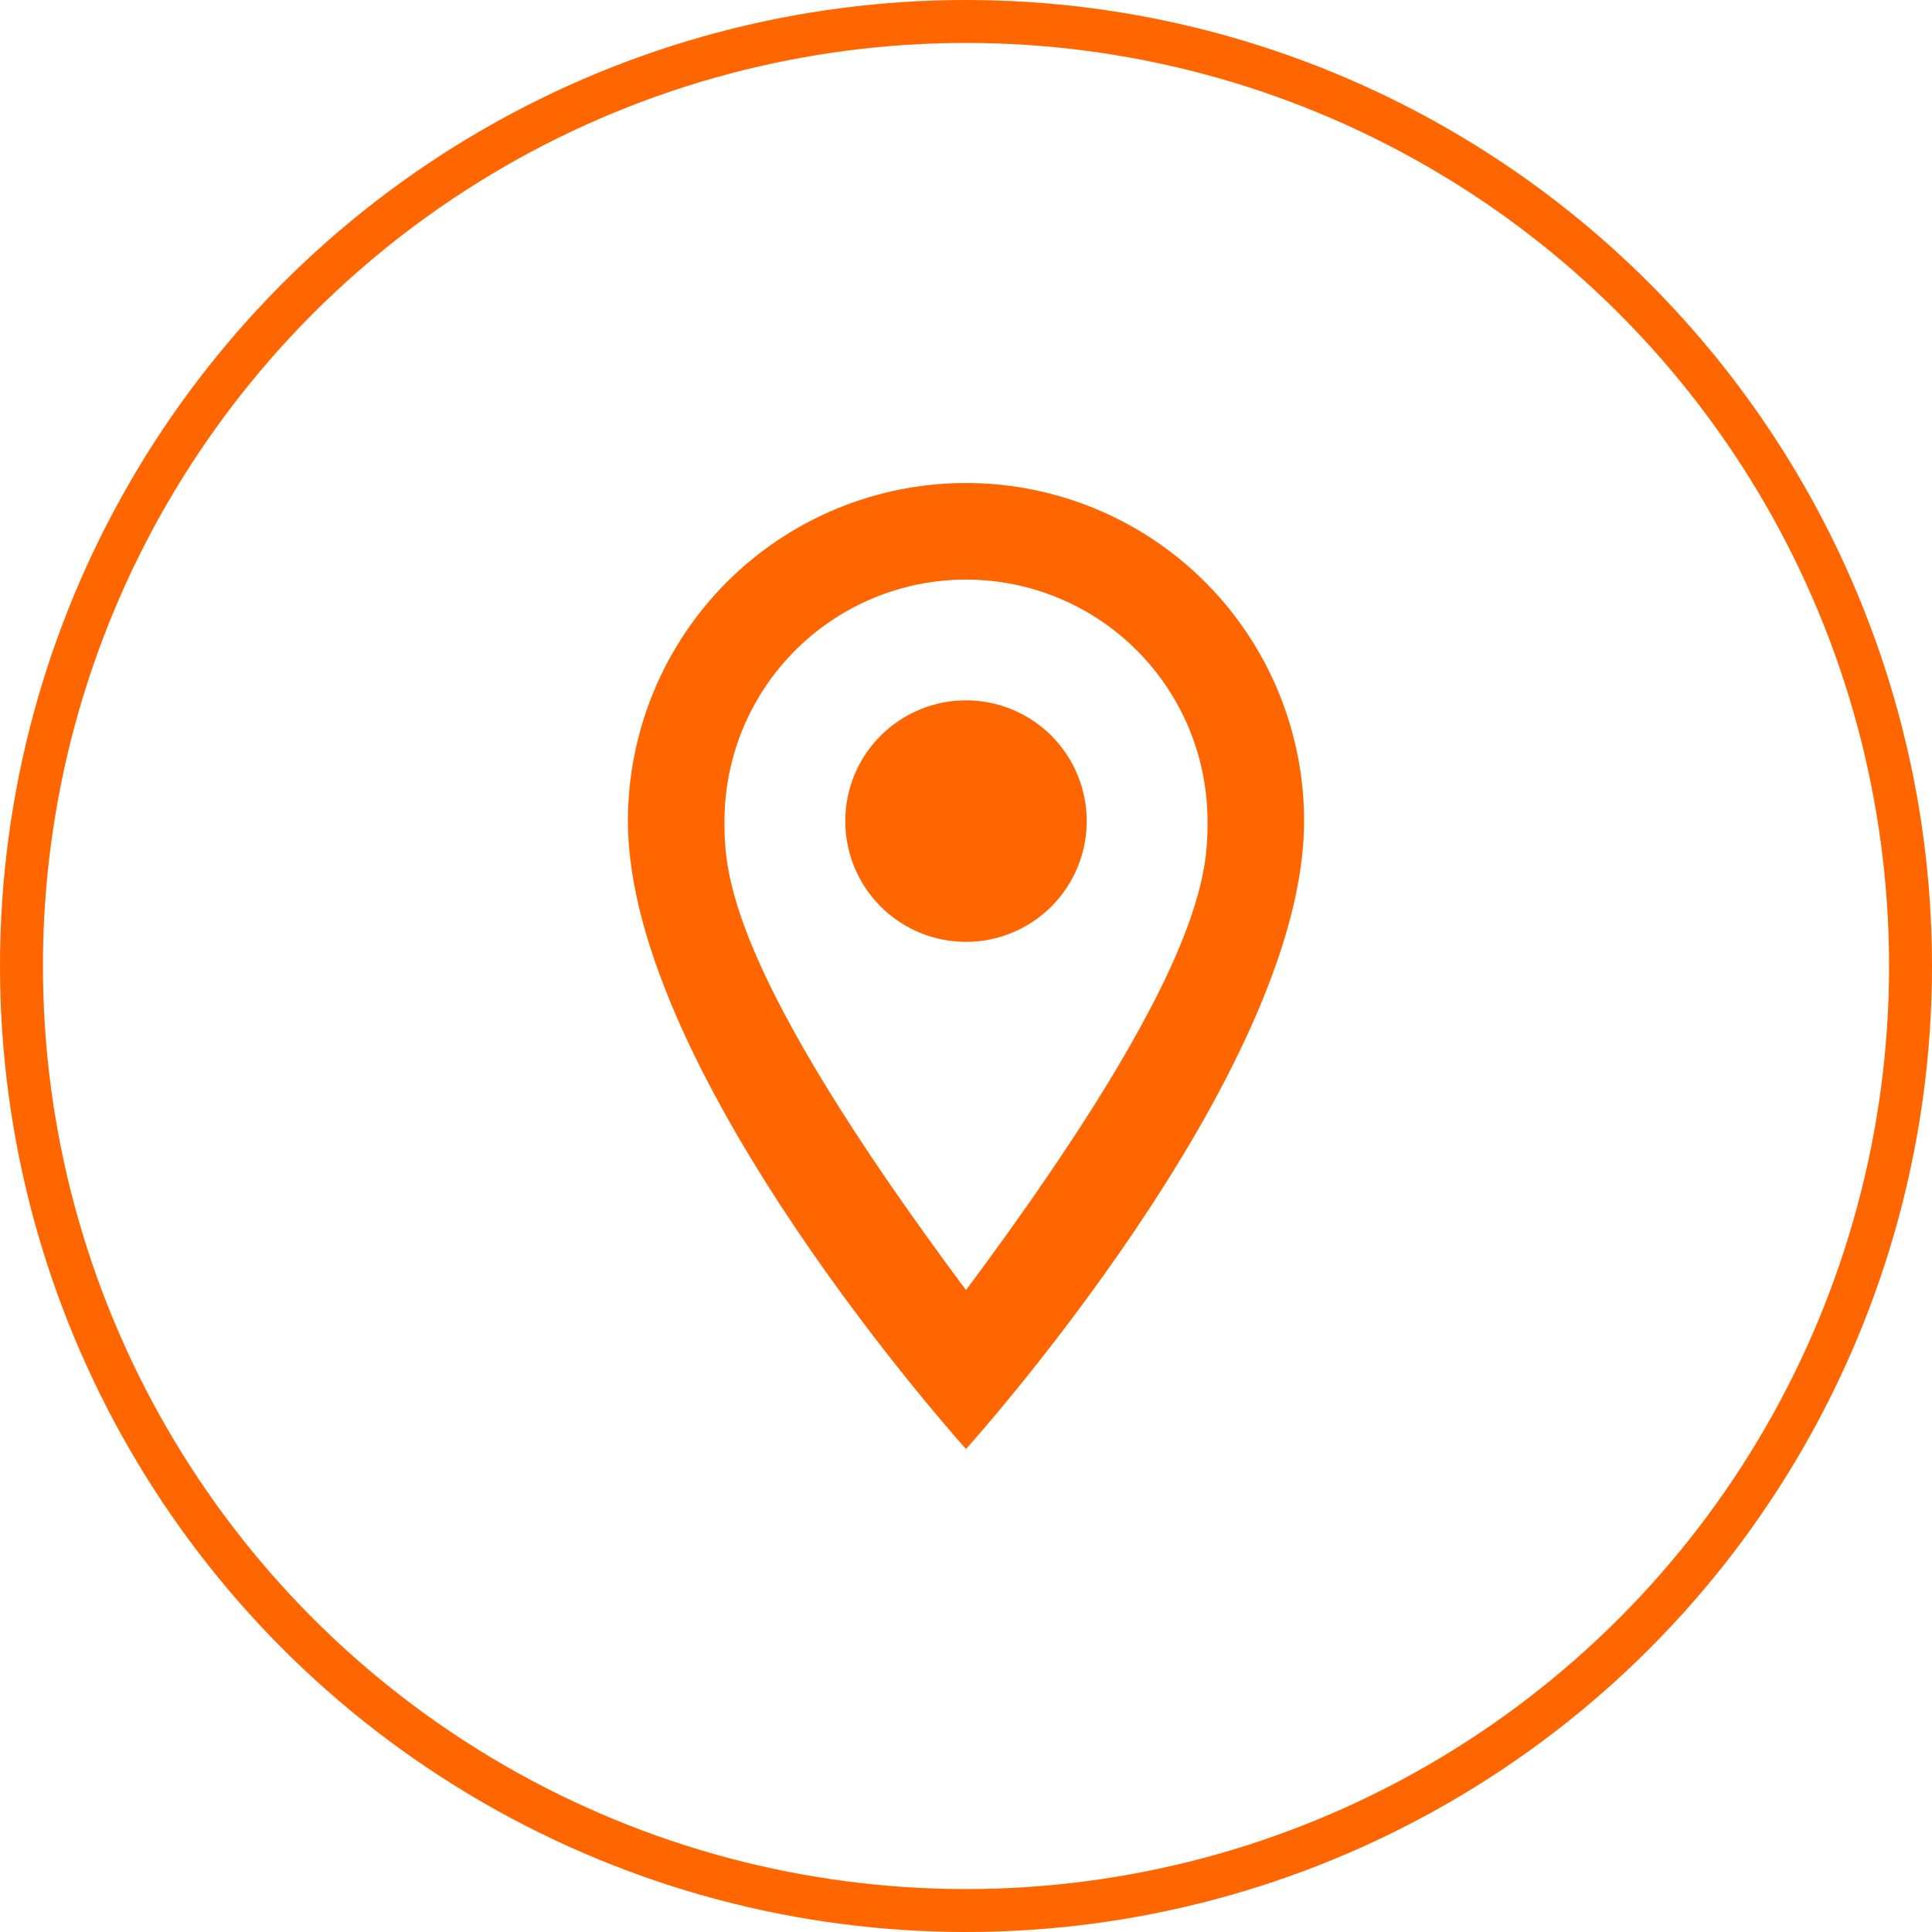
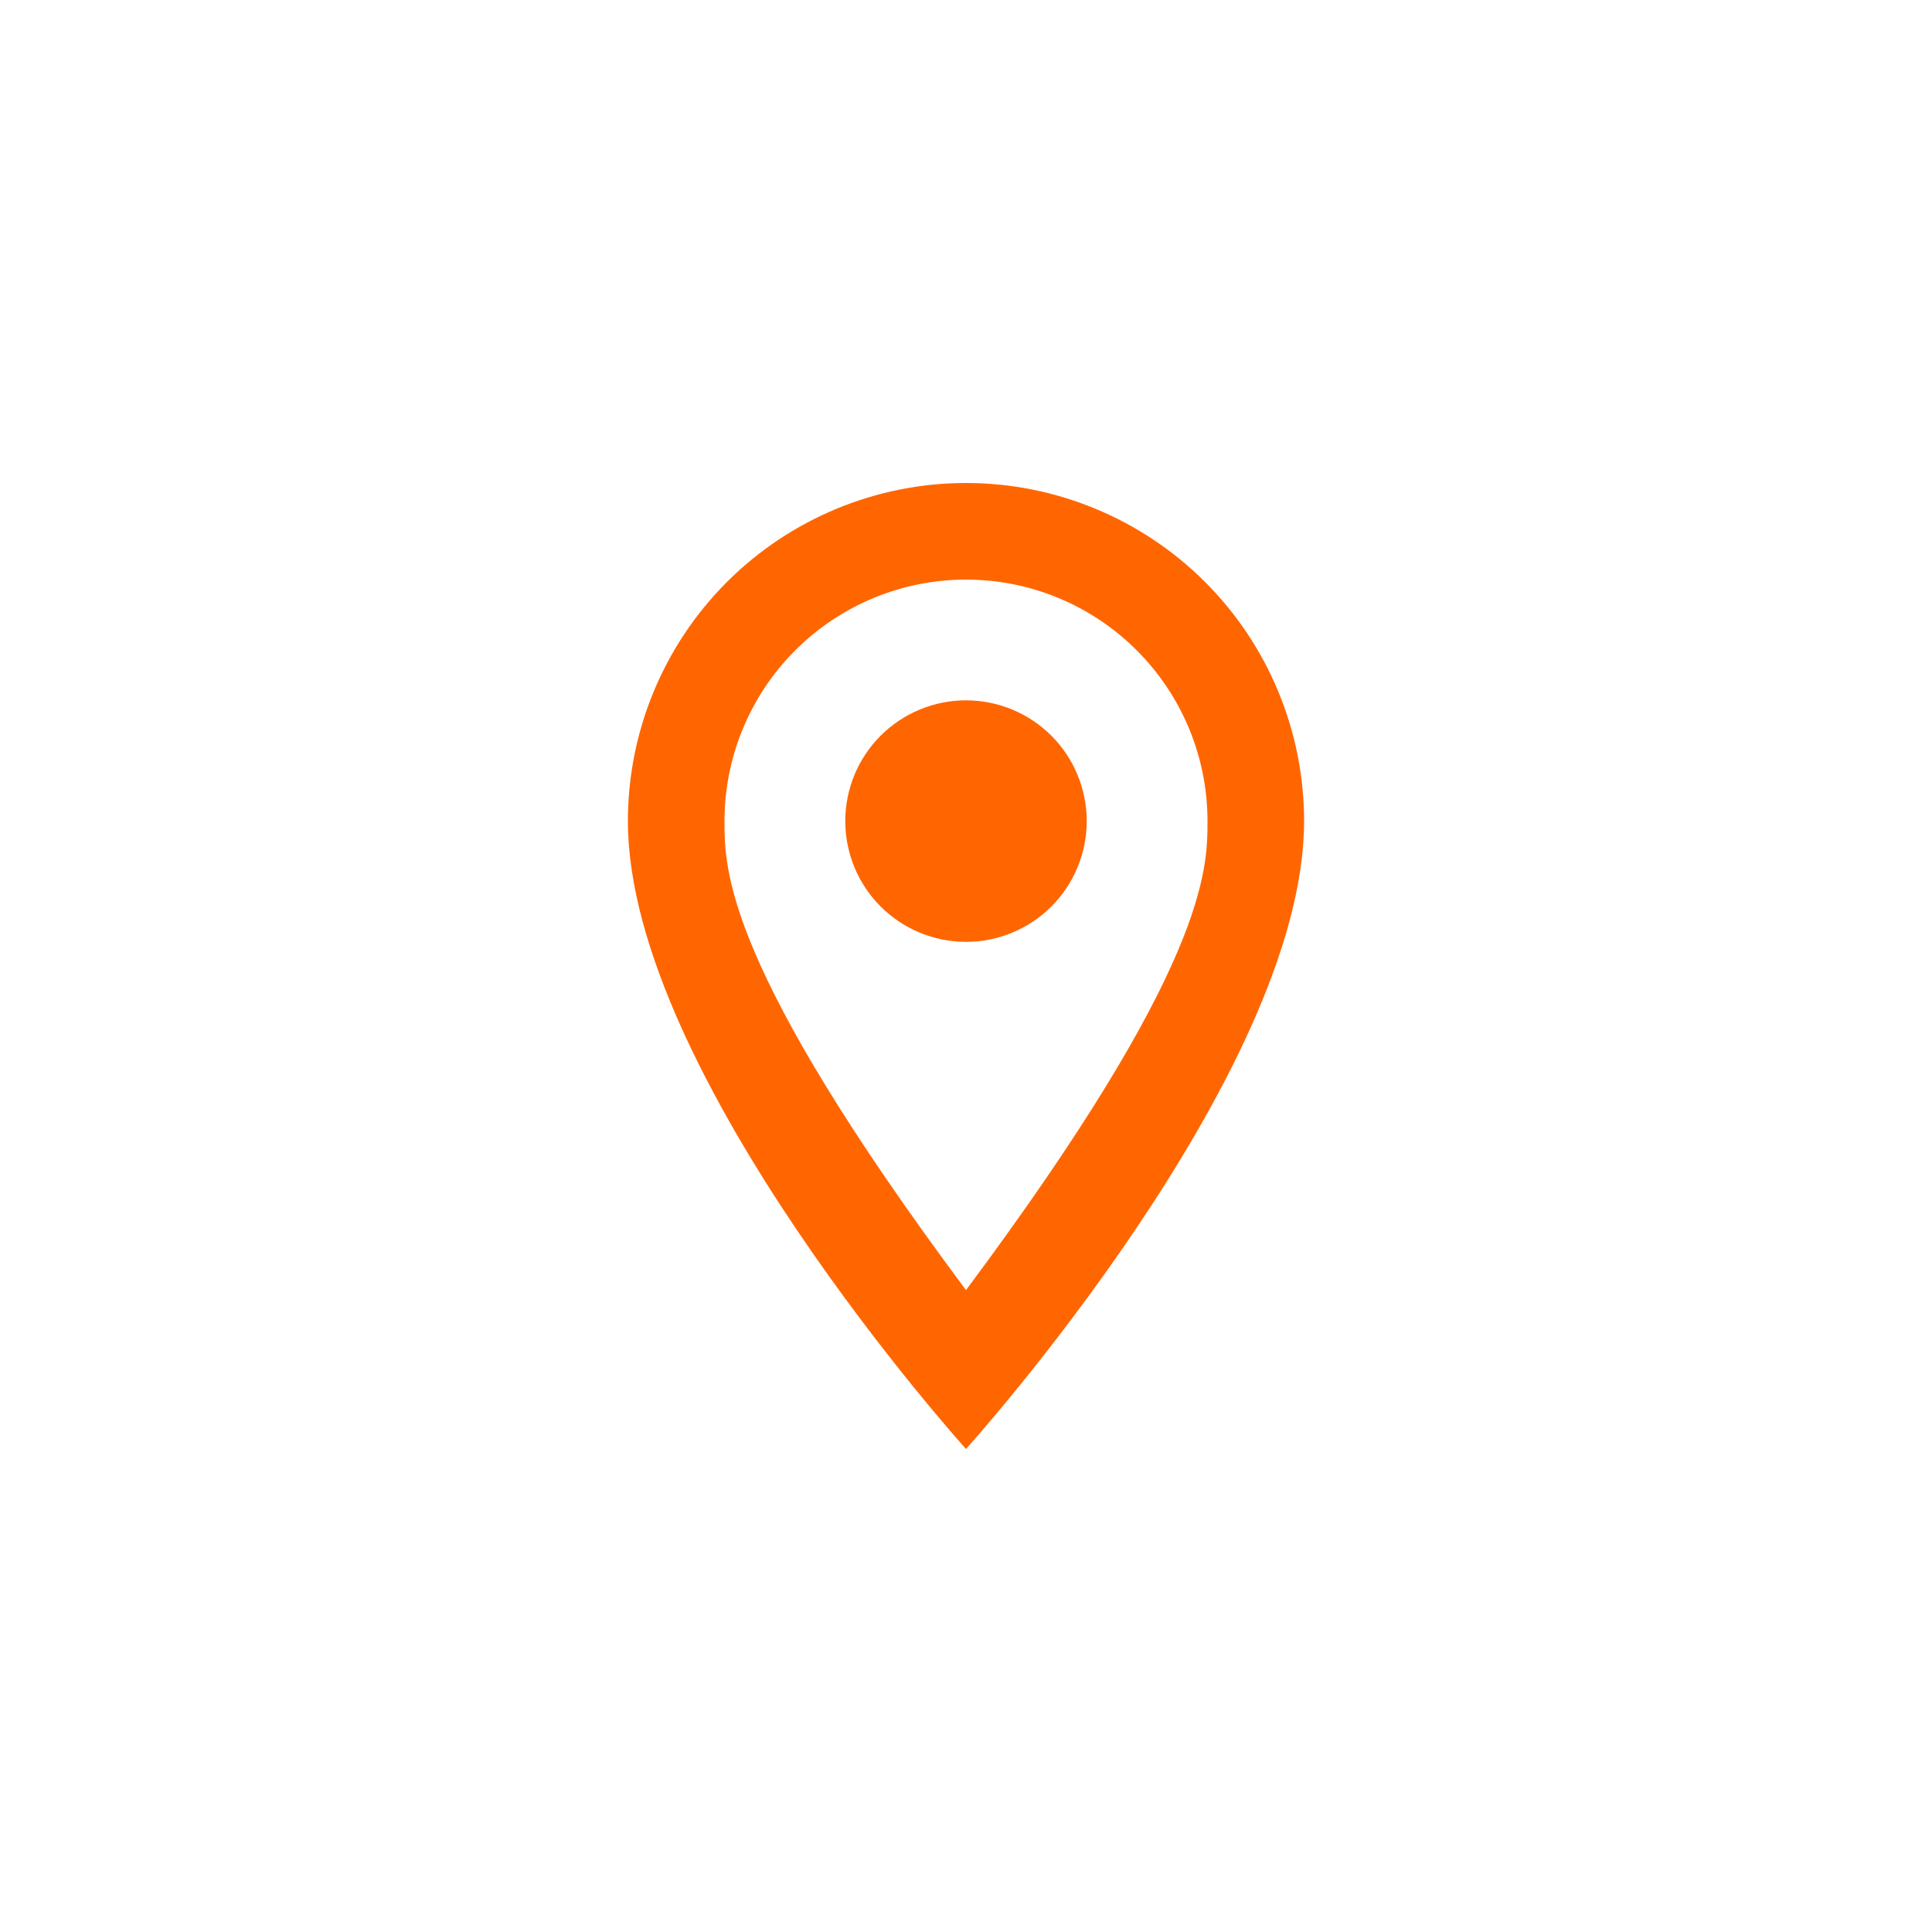
<svg xmlns="http://www.w3.org/2000/svg" width="45" height="45" viewBox="0 0 45 45" fill="none">
-   <circle cx="22.5" cy="22.5" r="22" stroke="#FF6600" />
  <path d="M22.5 16.312C23.246 16.312 23.961 16.609 24.489 17.136C25.016 17.664 25.312 18.379 25.312 19.125C25.312 19.494 25.24 19.86 25.098 20.201C24.957 20.543 24.75 20.853 24.489 21.114C24.228 21.375 23.918 21.582 23.576 21.723C23.235 21.865 22.869 21.938 22.5 21.938C21.754 21.938 21.039 21.641 20.511 21.114C19.984 20.586 19.688 19.871 19.688 19.125C19.688 18.379 19.984 17.664 20.511 17.136C21.039 16.609 21.754 16.312 22.5 16.312ZM22.5 11.25C24.589 11.25 26.592 12.08 28.069 13.556C29.545 15.033 30.375 17.036 30.375 19.125C30.375 25.031 22.5 33.75 22.5 33.75C22.5 33.75 14.625 25.031 14.625 19.125C14.625 17.036 15.455 15.033 16.931 13.556C18.408 12.08 20.411 11.25 22.5 11.25ZM22.5 13.5C21.008 13.5 19.577 14.093 18.523 15.148C17.468 16.202 16.875 17.633 16.875 19.125C16.875 20.25 16.875 22.5 22.5 30.049C28.125 22.5 28.125 20.25 28.125 19.125C28.125 17.633 27.532 16.202 26.477 15.148C25.423 14.093 23.992 13.5 22.5 13.5Z" fill="#FF6600" />
</svg>